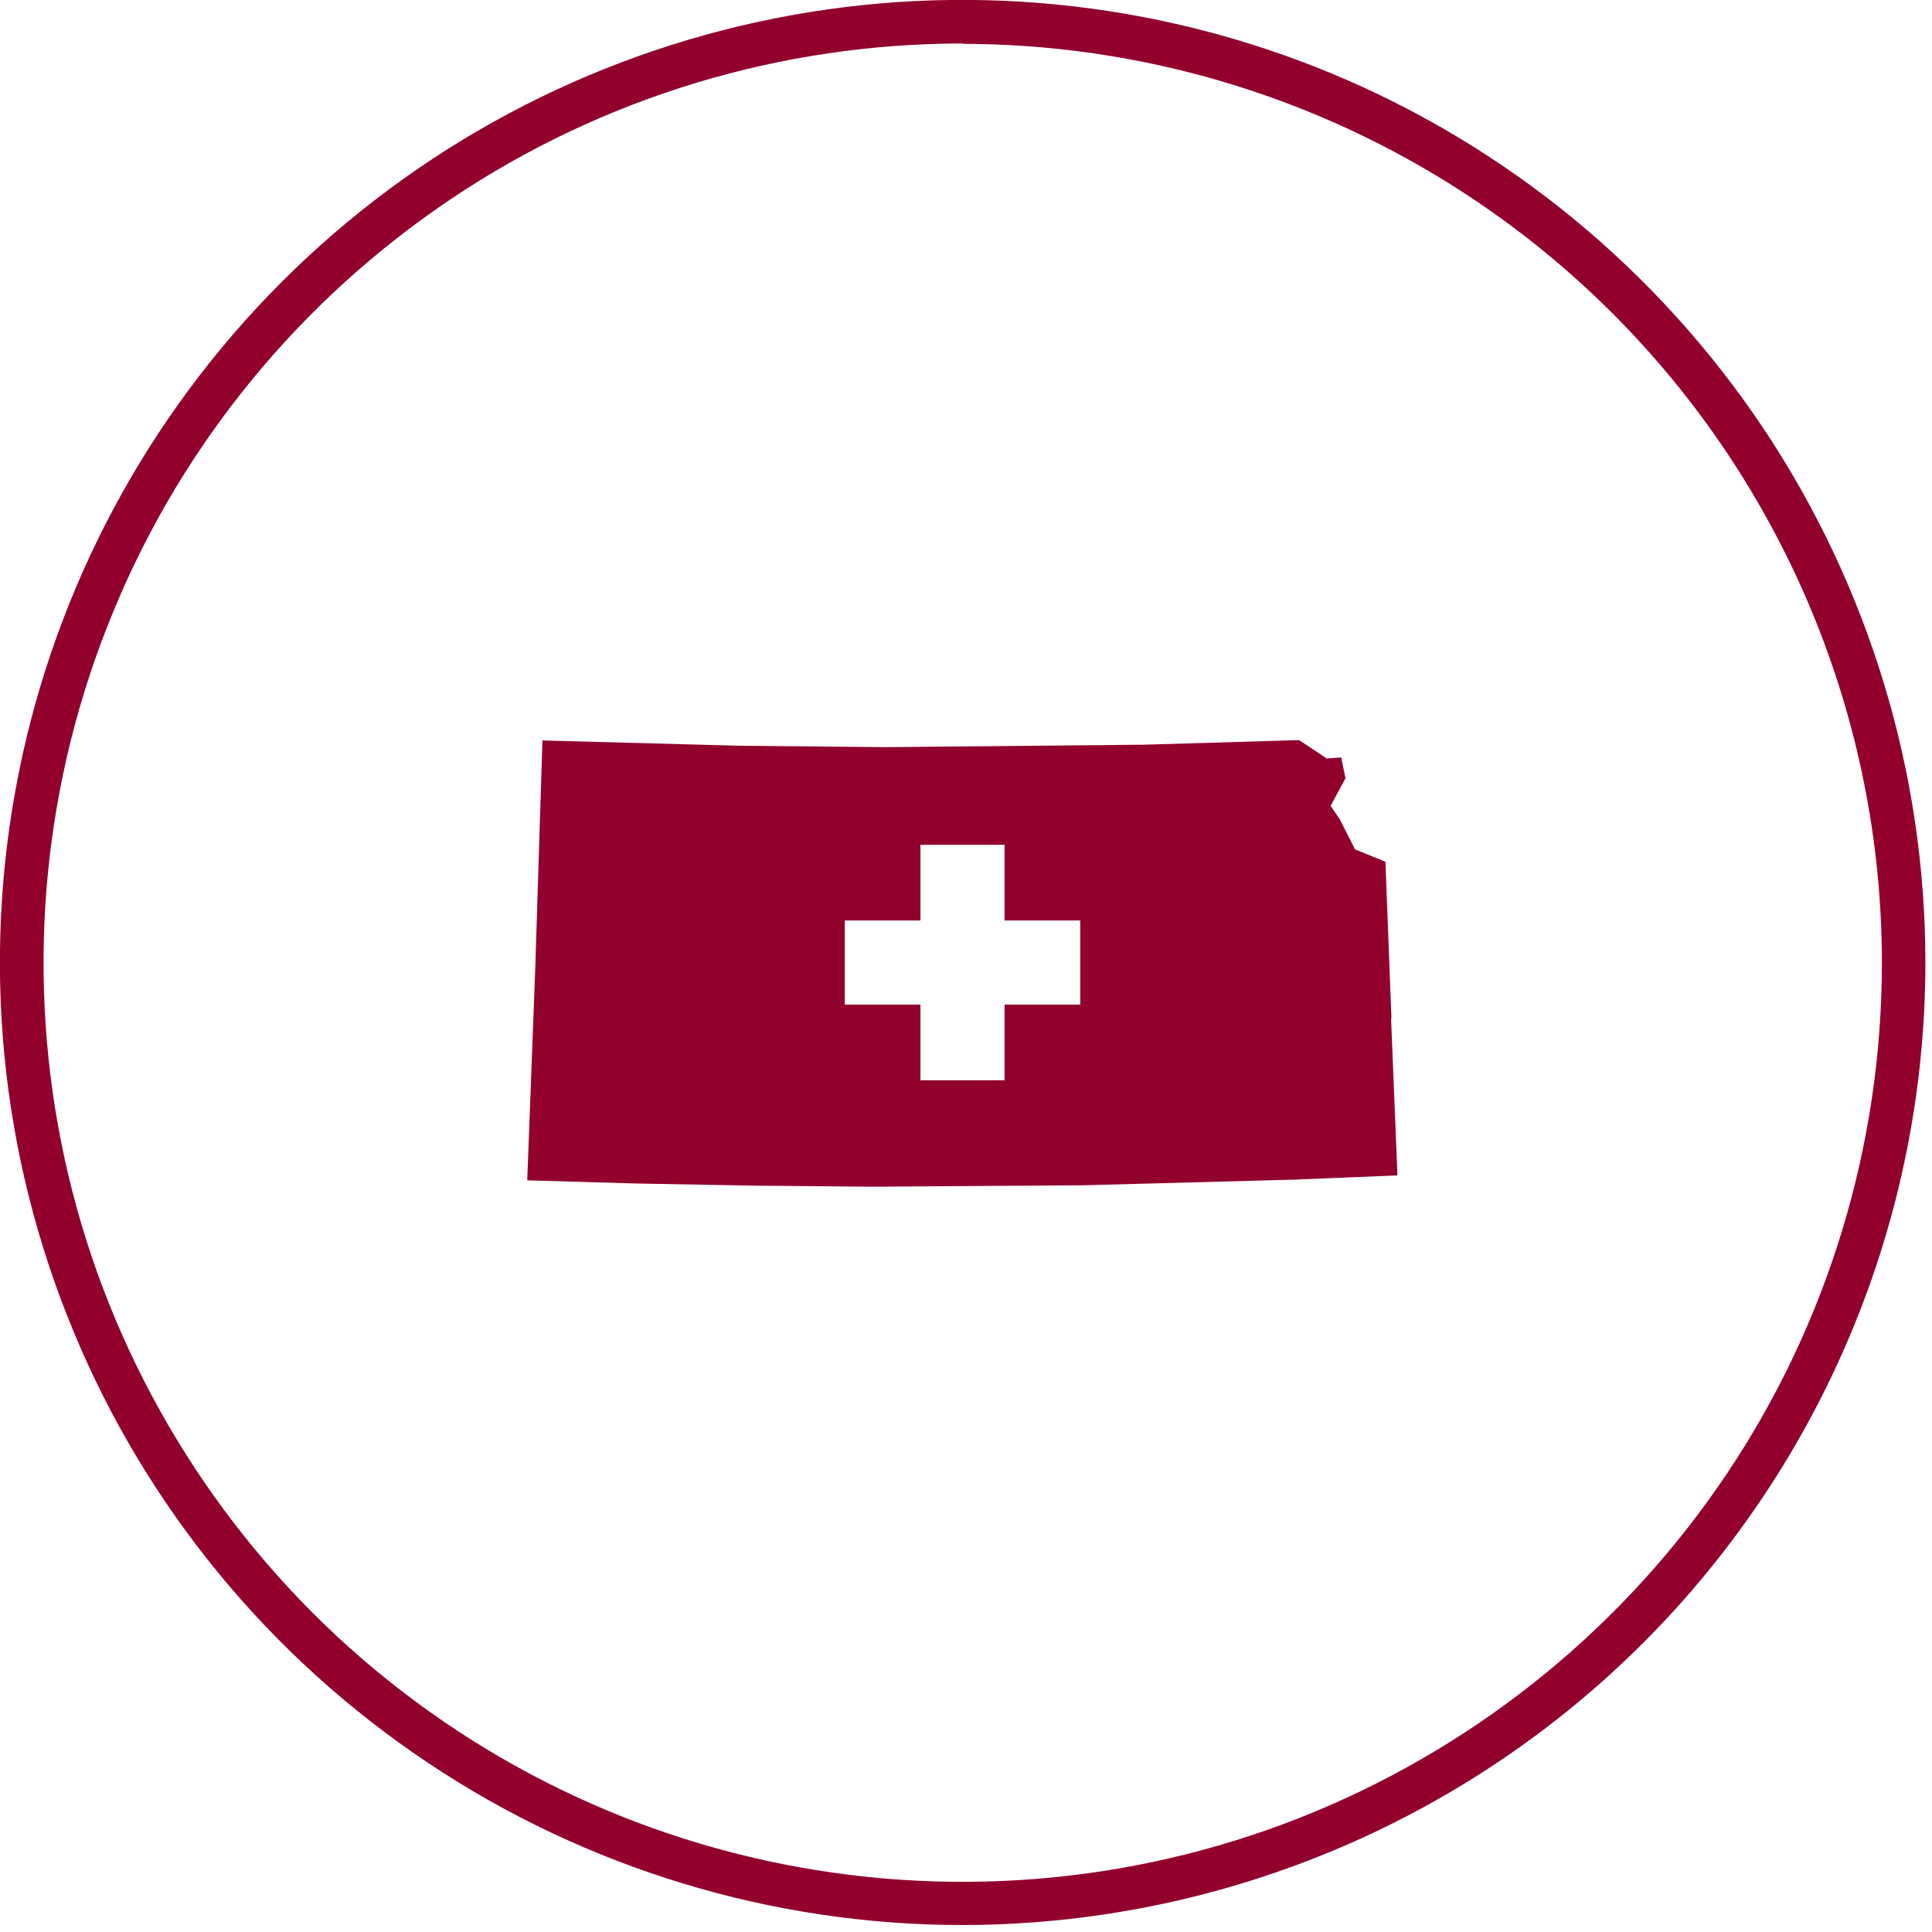
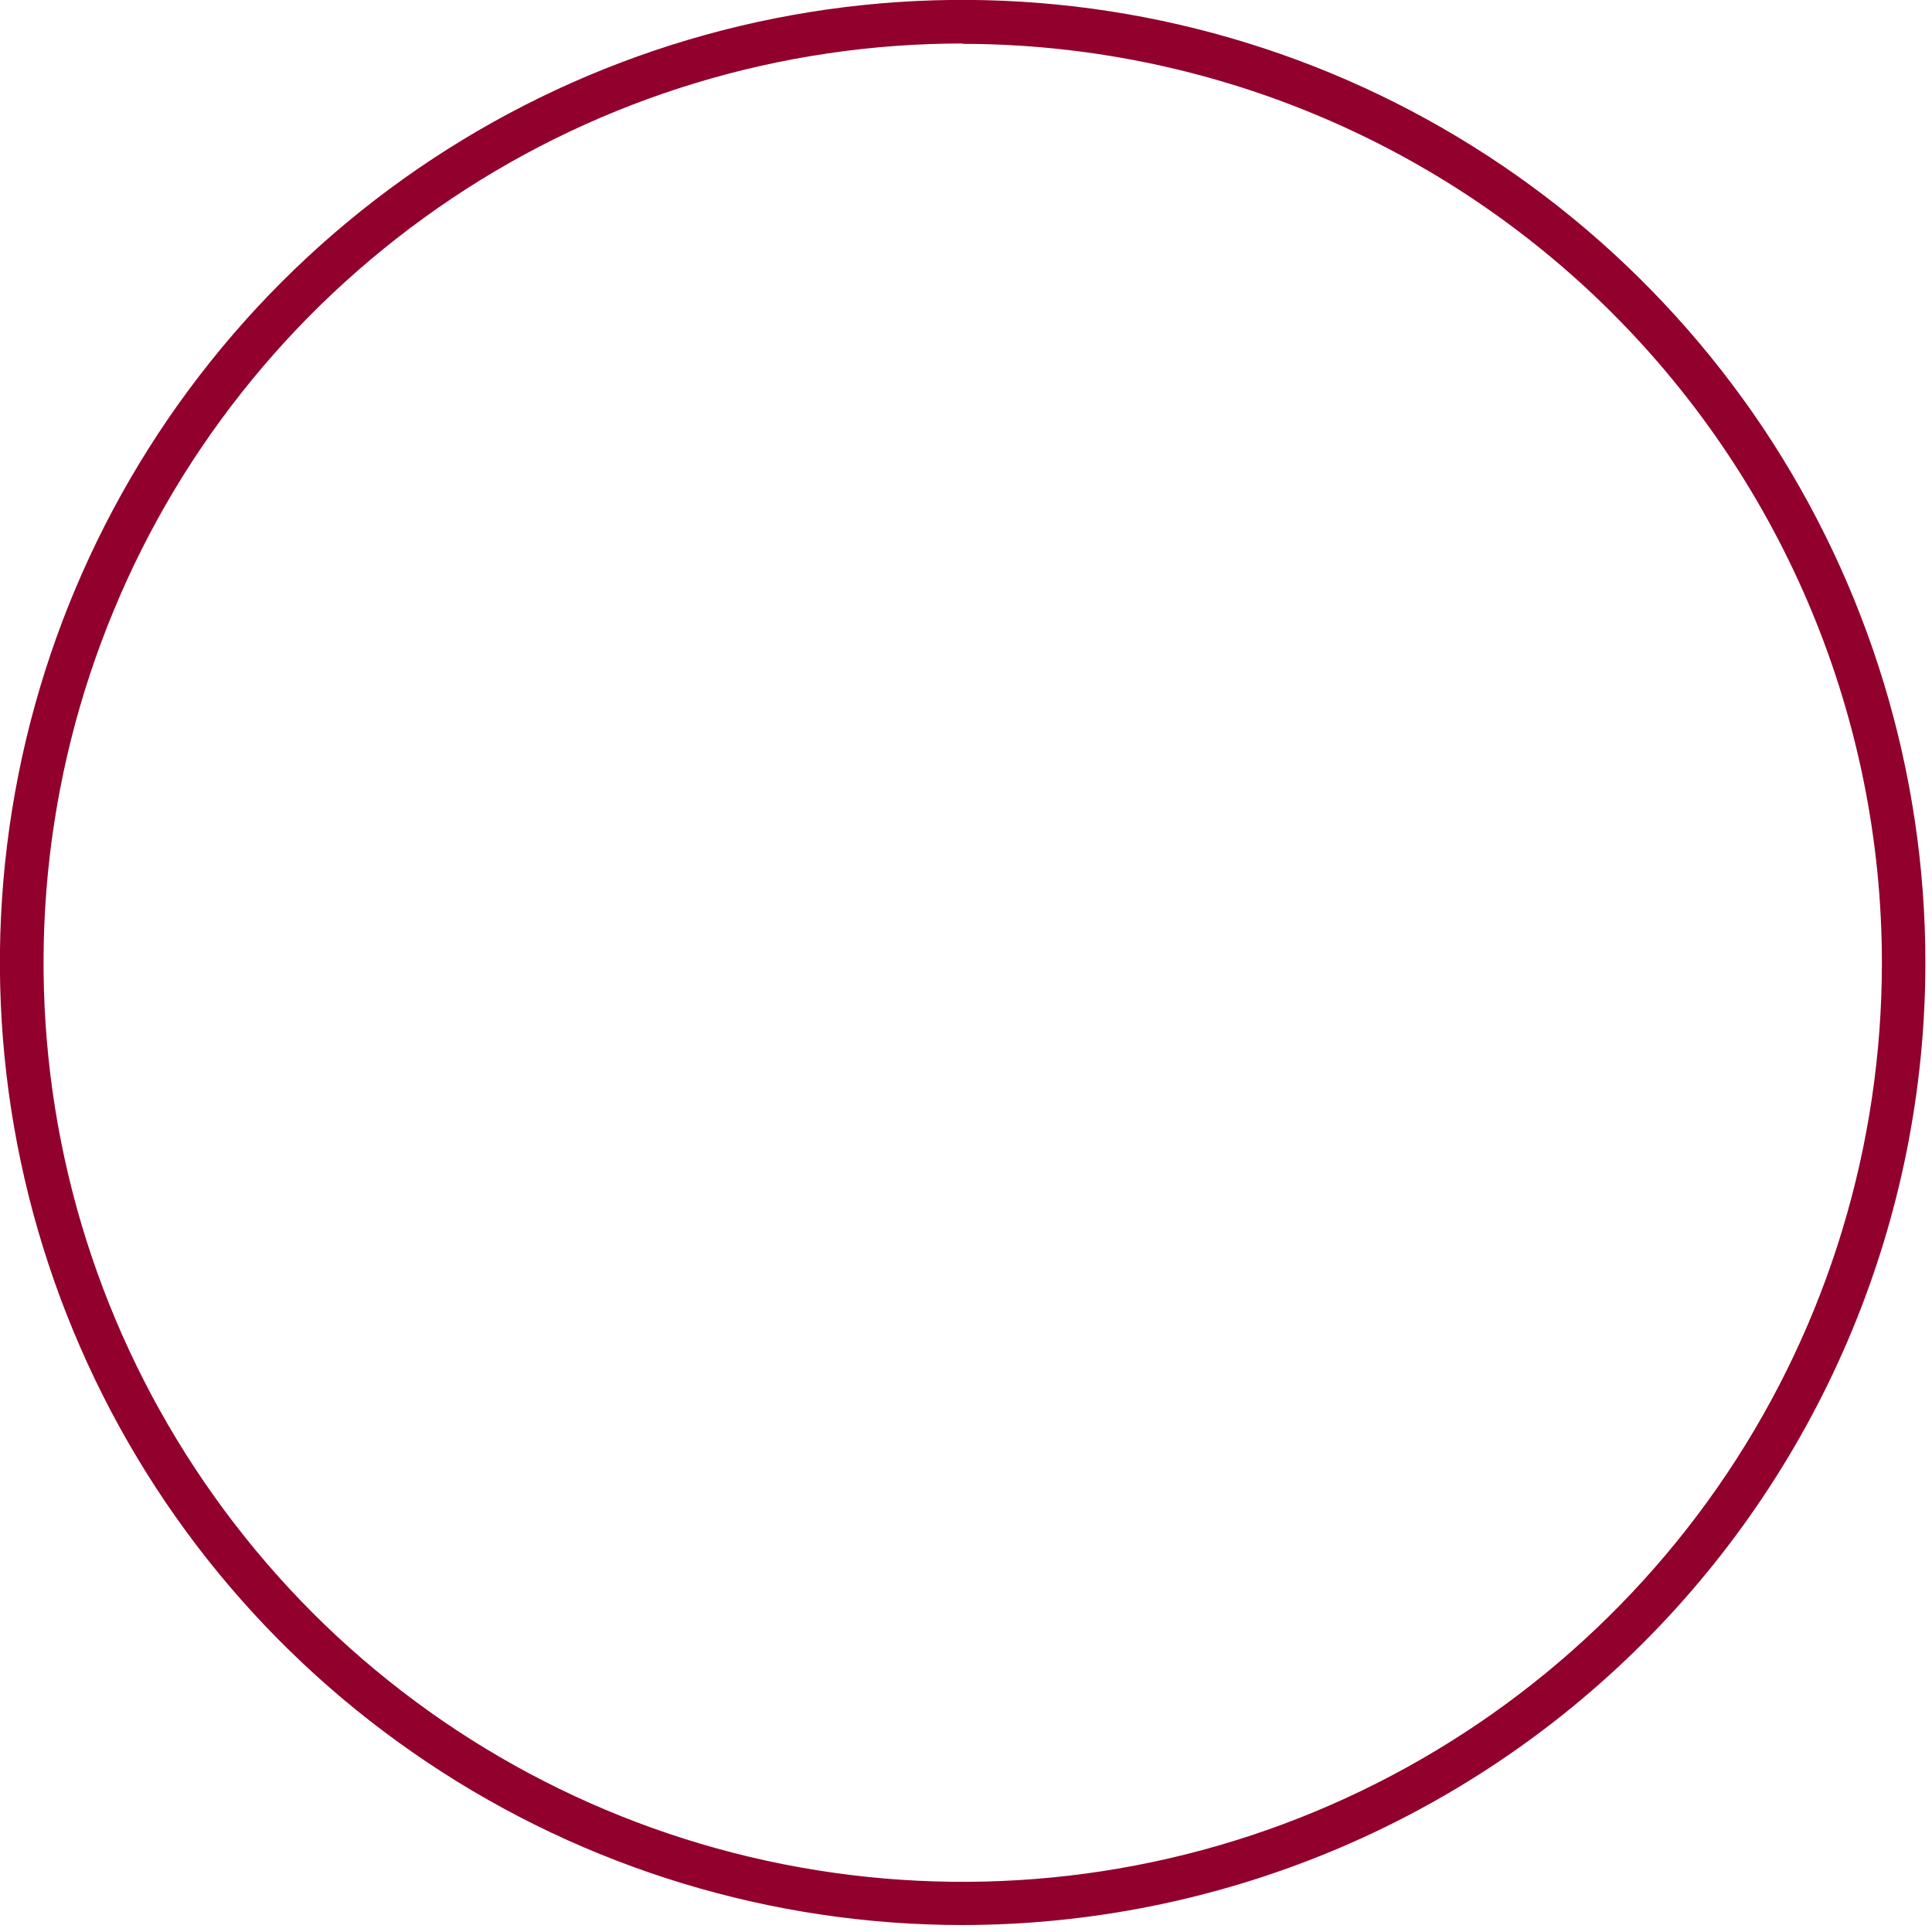
<svg xmlns="http://www.w3.org/2000/svg" width="122" height="122" viewBox="0 0 122 122" fill="none">
  <path d="M60.78 121.56C48.767 121.56 36.999 117.987 27.018 111.311C17.015 104.634 9.222 95.144 4.622 84.025C0.022 72.927 -1.184 60.713 1.161 48.923C3.506 37.133 9.289 26.304 17.796 17.796C26.304 9.289 37.133 3.506 48.923 1.161C60.713 -1.184 72.927 0.022 84.047 4.622C95.144 9.222 104.634 17.015 111.333 27.018C118.01 37.022 121.582 48.767 121.582 60.78C121.582 76.902 115.151 92.353 103.764 103.741C92.376 115.129 76.924 121.538 60.802 121.56H60.78ZM60.78 2.746C49.303 2.746 38.071 6.14 28.537 12.527C19.002 18.913 11.544 27.978 7.168 38.585C2.769 49.191 1.63 60.869 3.863 72.123C6.096 83.377 11.633 93.716 19.739 101.843C27.867 109.971 38.205 115.486 49.459 117.719C60.713 119.952 72.391 118.813 82.998 114.415C93.604 110.016 102.669 102.58 109.056 93.046C115.442 83.511 118.836 72.279 118.836 60.802C118.836 45.417 112.695 30.658 101.821 19.784C90.947 8.909 76.187 2.791 60.802 2.769L60.78 2.746Z" fill="#92002D" />
-   <path d="M87.865 64.308L87.486 54.416L85.566 53.635L84.605 51.737L84.025 50.888L84.963 49.146L84.695 47.829L83.779 47.896L82.037 46.735L72.257 47.025L55.912 47.181L46.668 47.092L34.253 46.757L33.806 60.981L33.293 74.535L40.26 74.736L47.673 74.87L55.086 74.937L68.417 74.847L81.747 74.49L88.245 74.222L87.843 64.353L87.865 64.308ZM68.216 63.437H63.437V68.216H58.123V63.437H53.345V58.123H58.123V53.344H63.437V58.123H68.216V63.437Z" fill="#92002D" />
</svg>